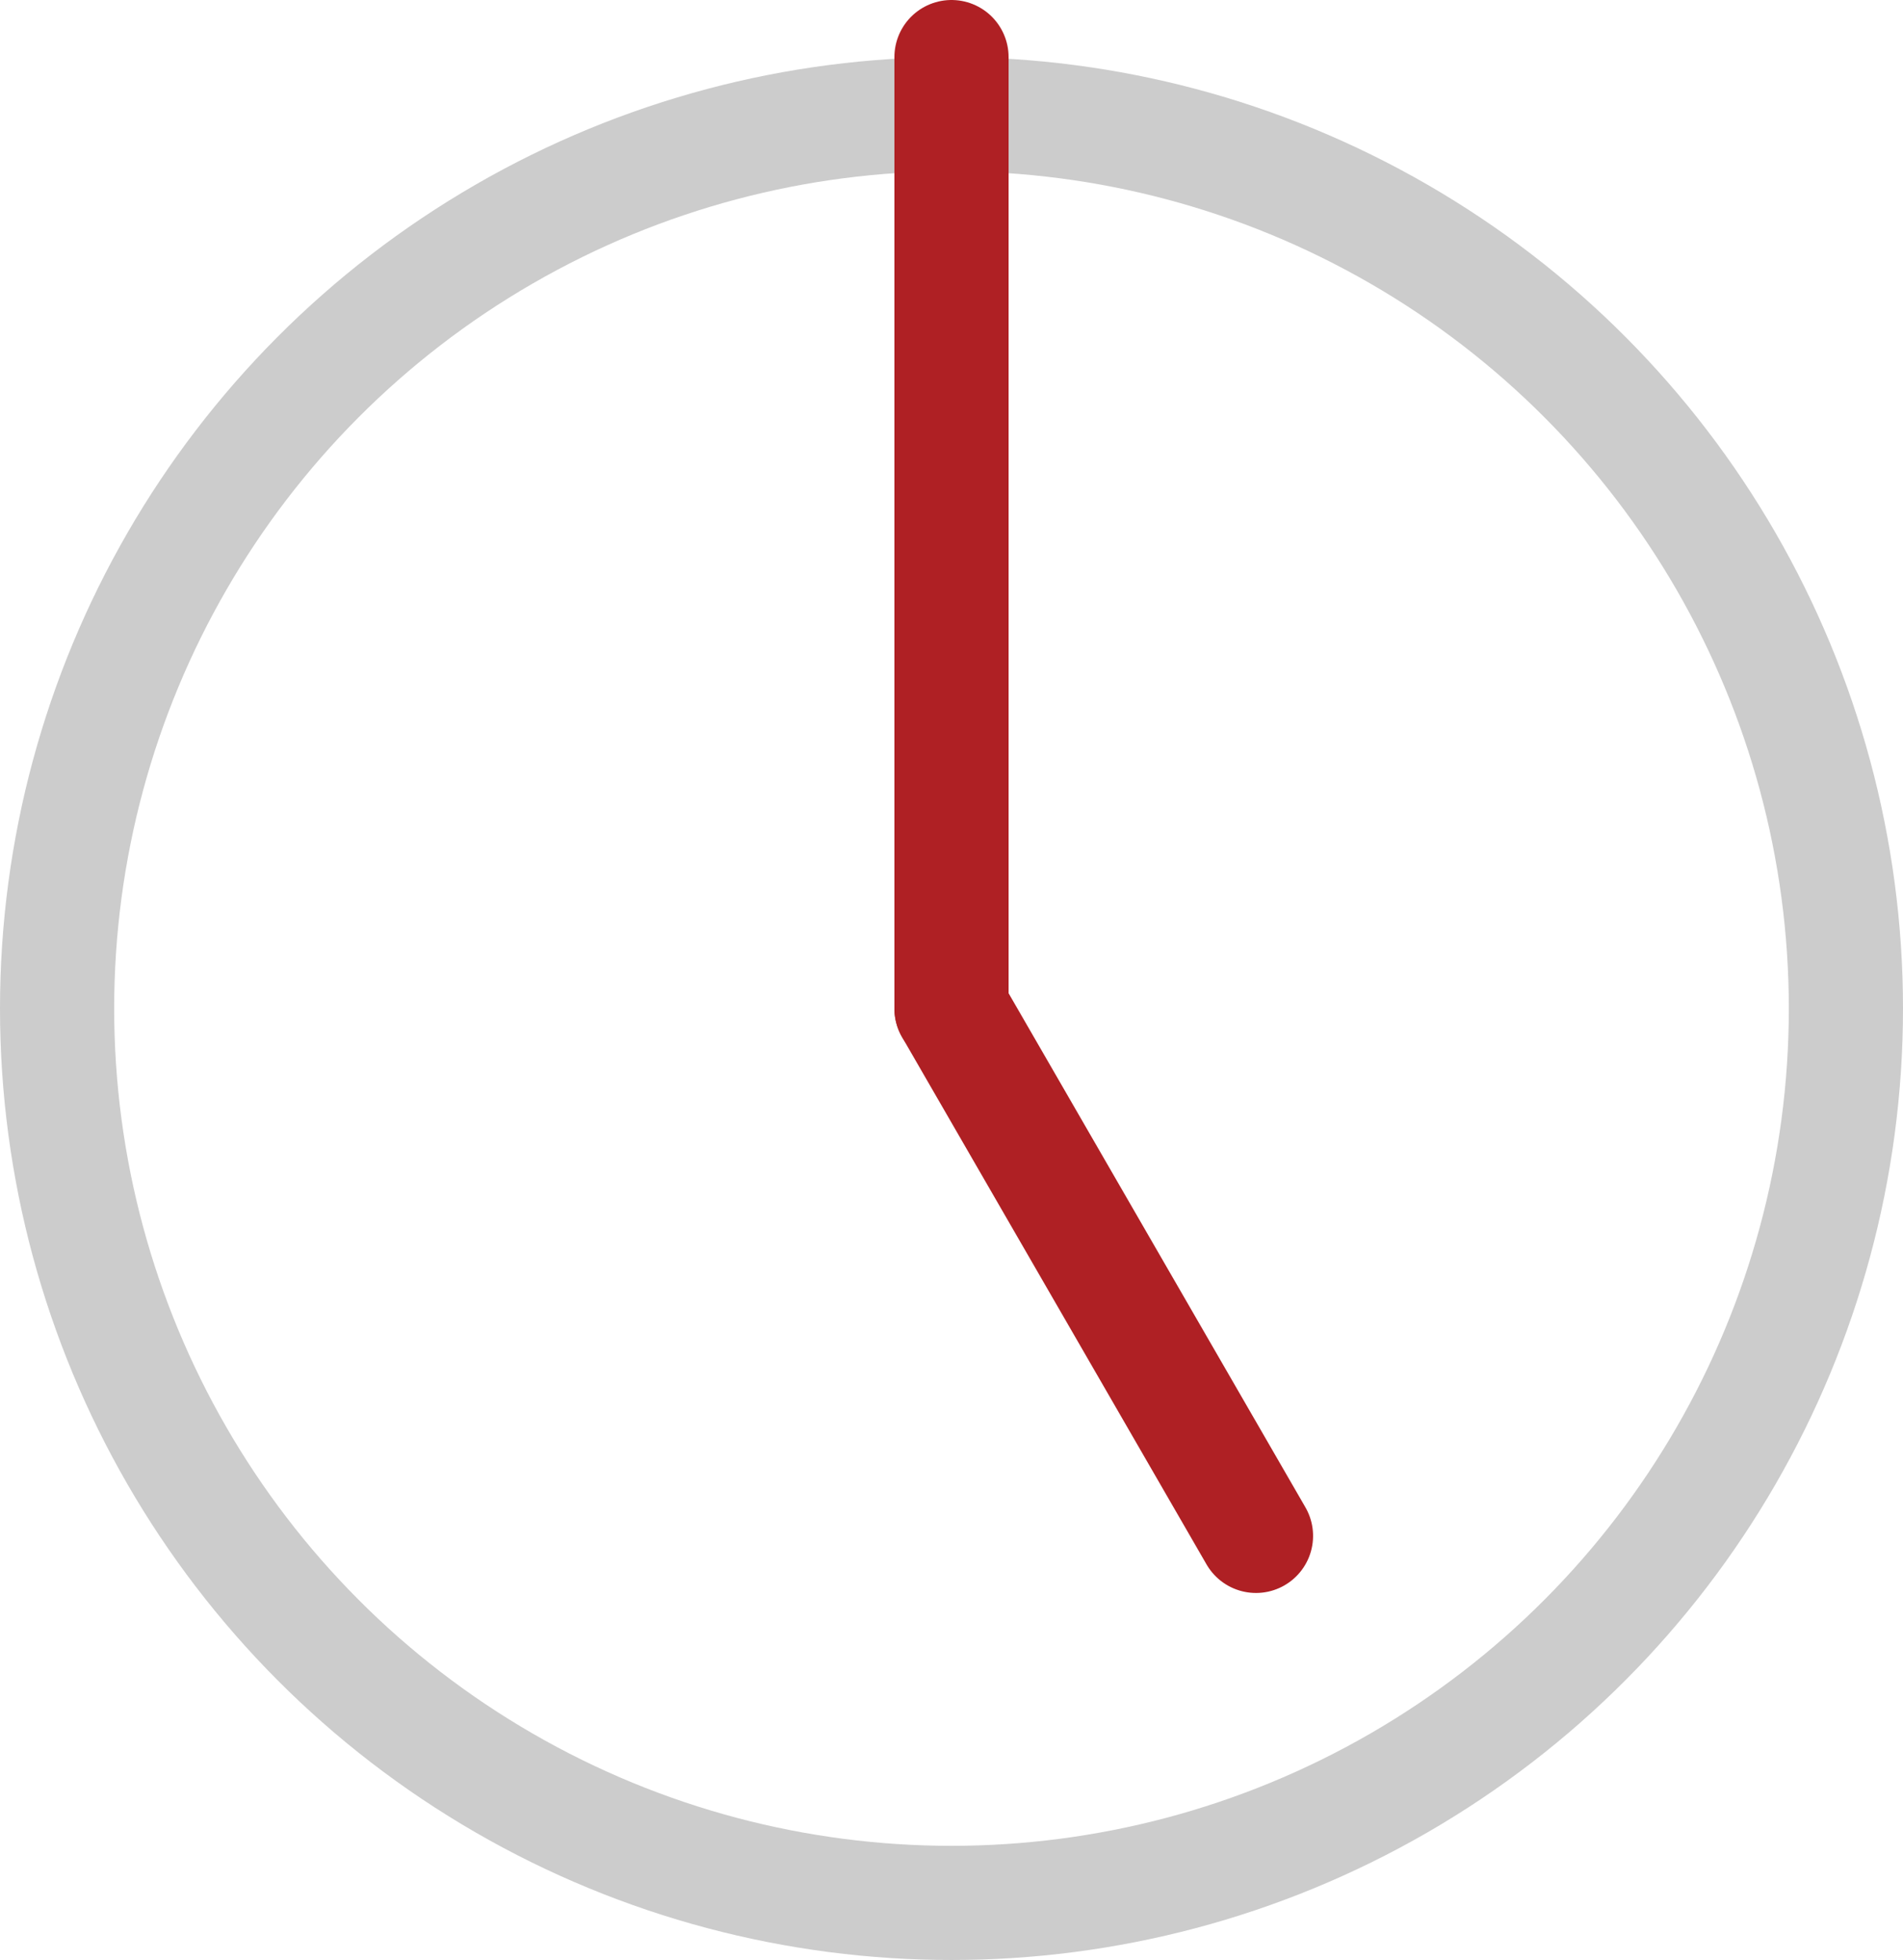
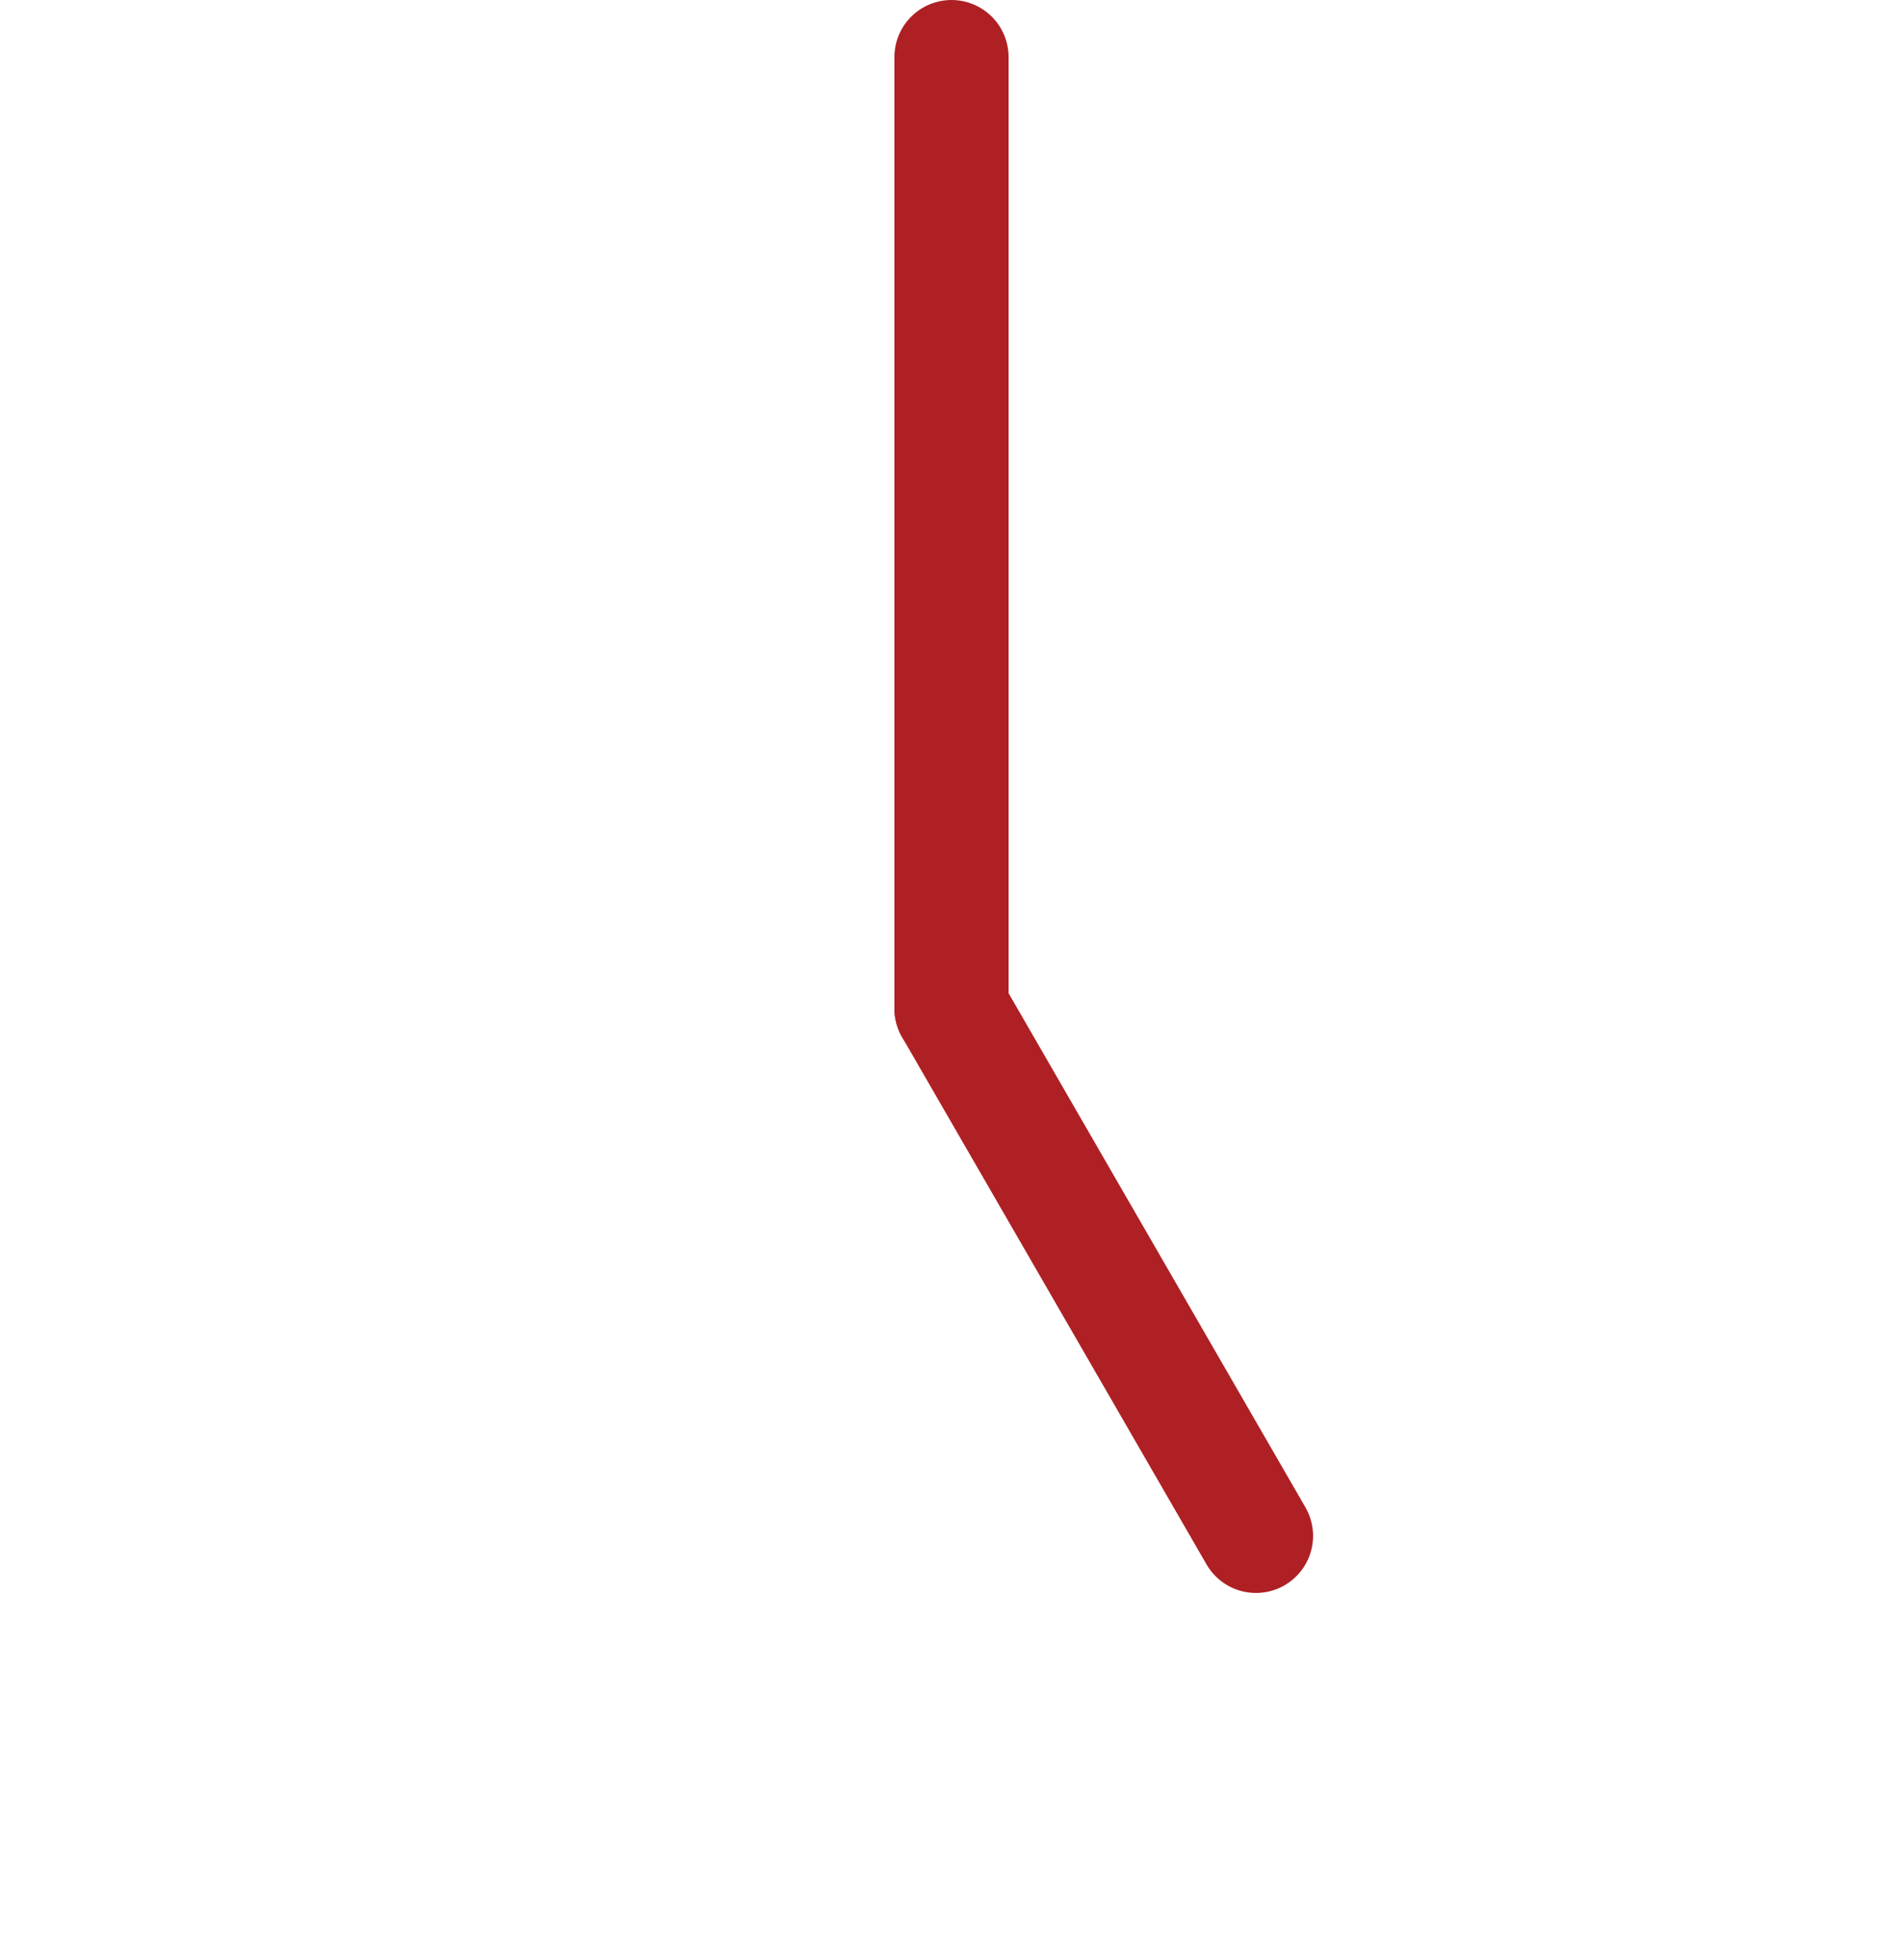
<svg xmlns="http://www.w3.org/2000/svg" width="50" height="51.5" viewBox="0 0 50 51.5">
  <g id="グループ_117" data-name="グループ 117" transform="translate(-590 -401.5)">
    <g id="楕円形_19" data-name="楕円形 19" transform="translate(590 403)" fill="none" stroke="#ccc" stroke-width="3">
      <circle cx="25" cy="25" r="25" stroke="none" />
-       <circle cx="25" cy="25" r="23.5" fill="none" />
    </g>
    <line id="線_11" data-name="線 11" y2="25" transform="translate(615 403)" fill="none" stroke="#af2024" stroke-linecap="round" stroke-width="3" />
    <line id="線_12" data-name="線 12" x1="16" transform="translate(623 441.856) rotate(-120)" fill="none" stroke="#af2024" stroke-linecap="round" stroke-width="3" />
  </g>
</svg>